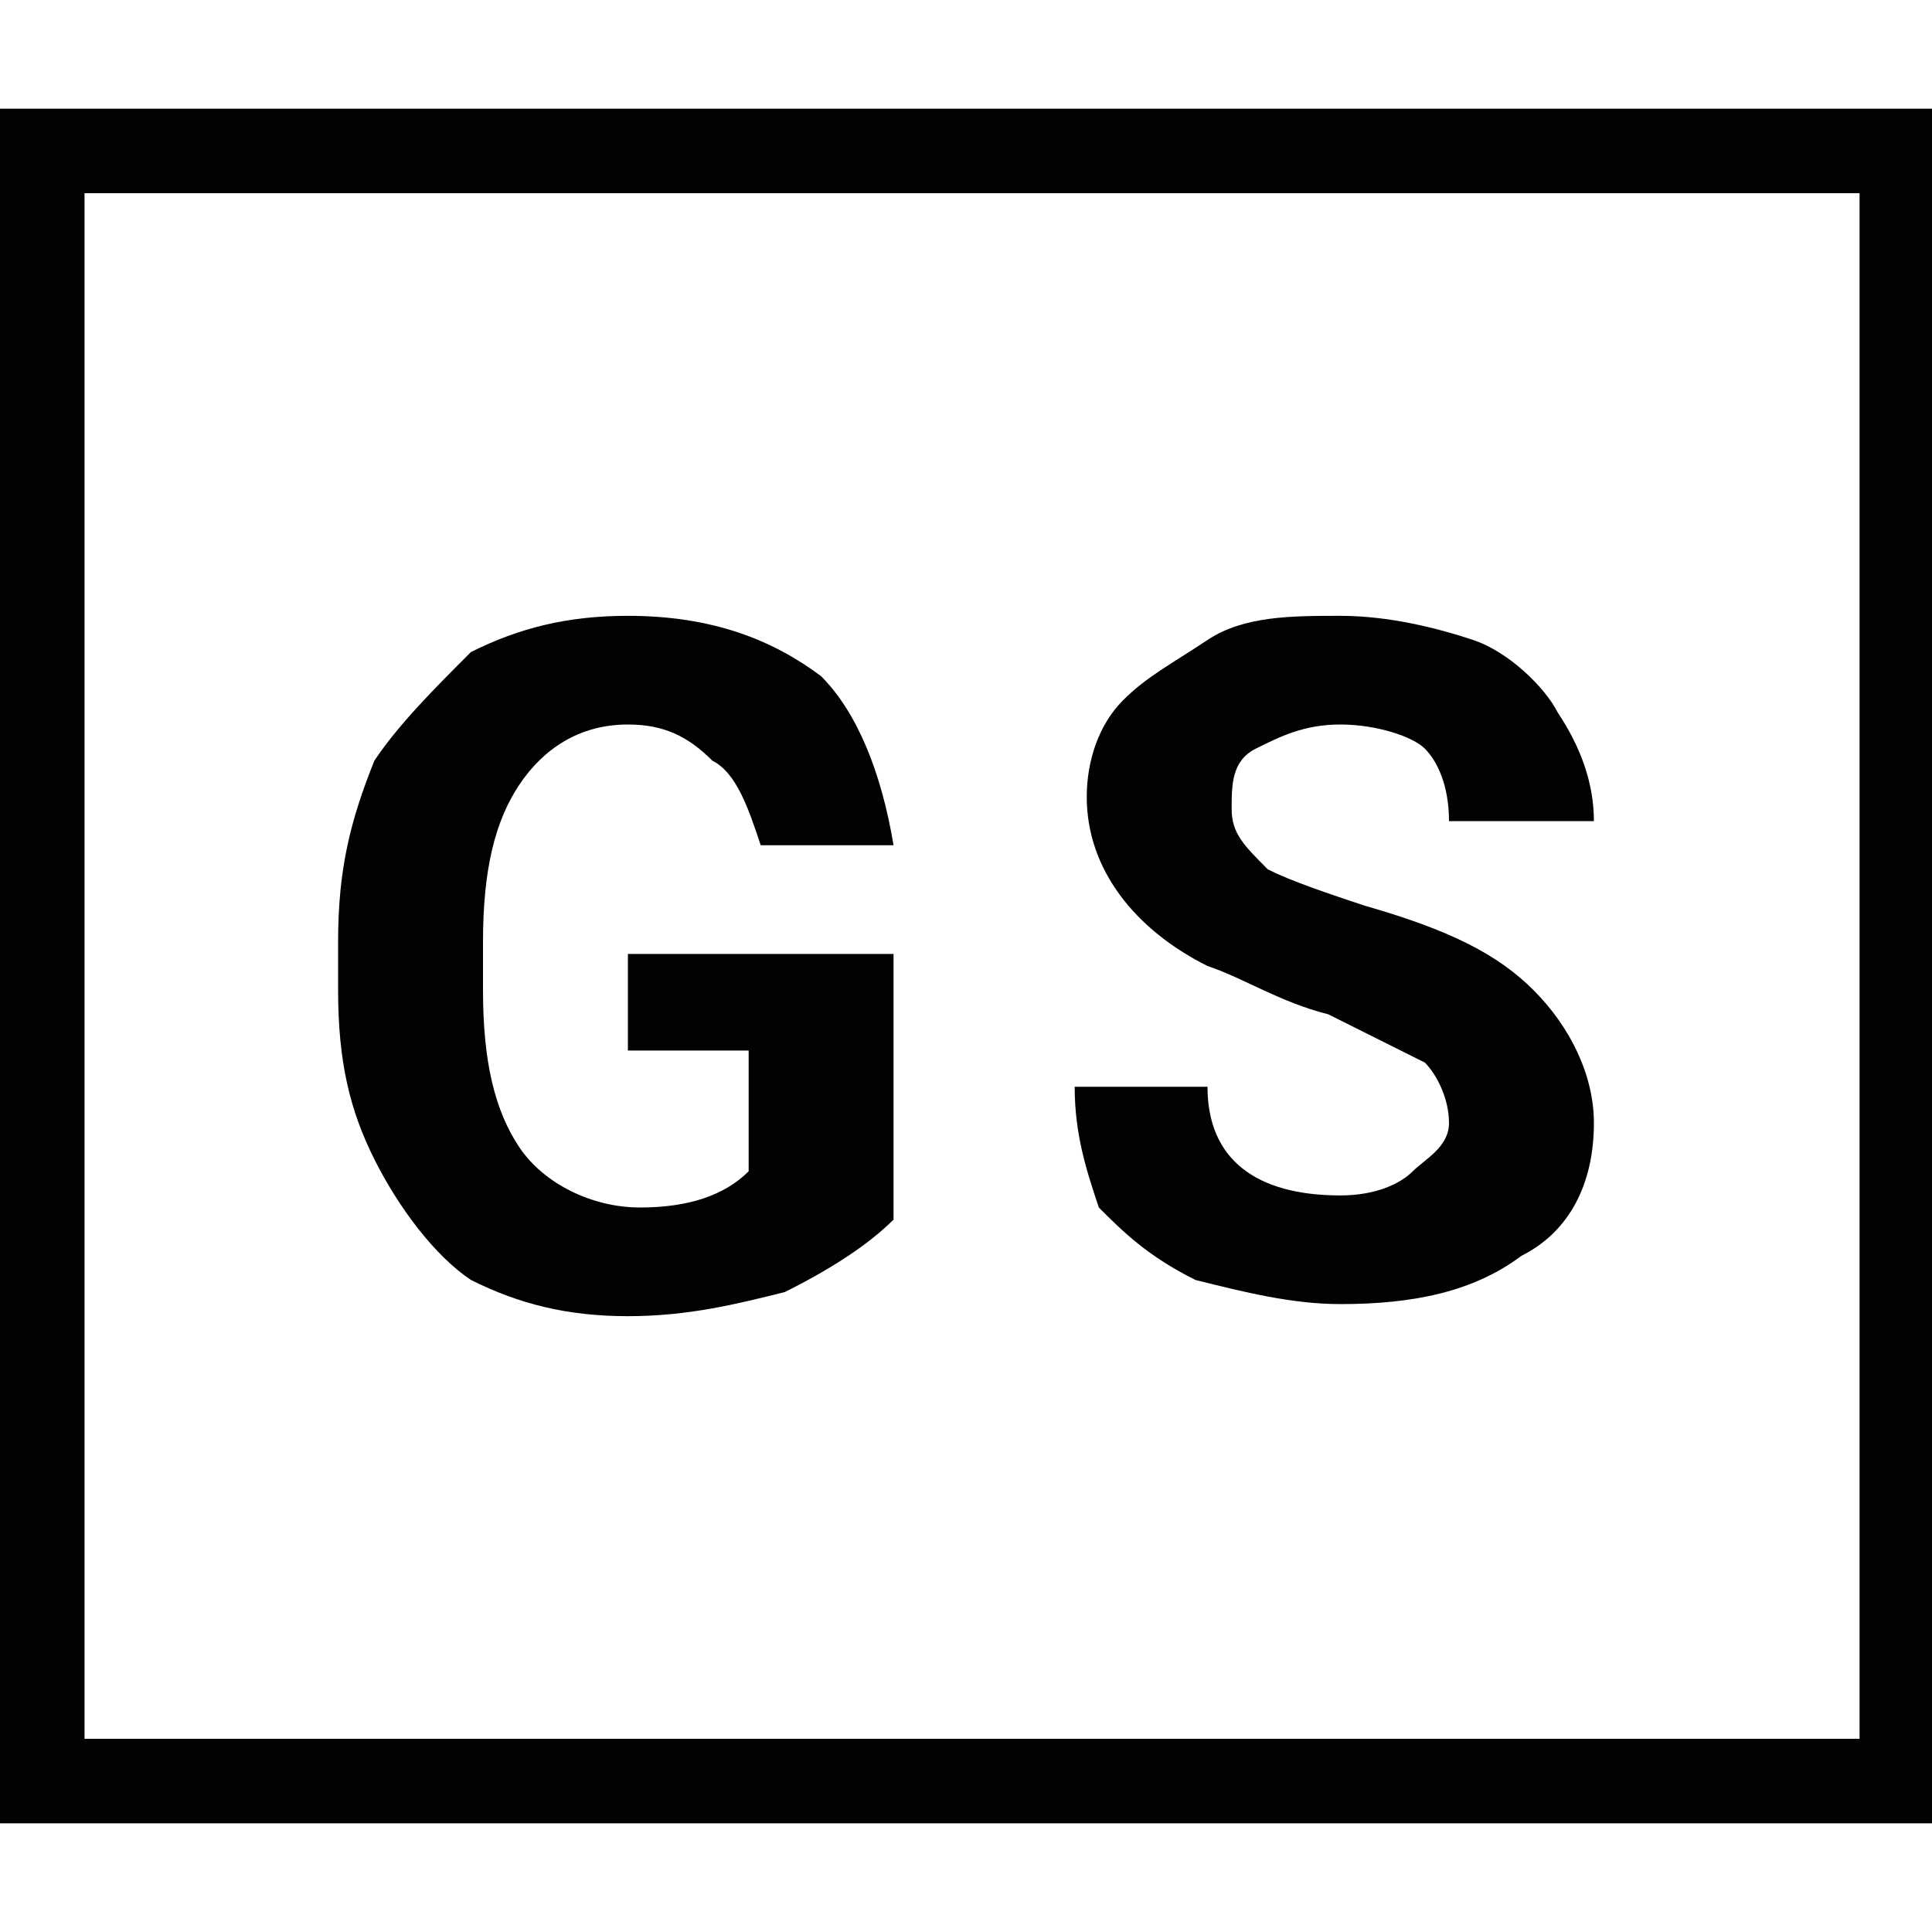
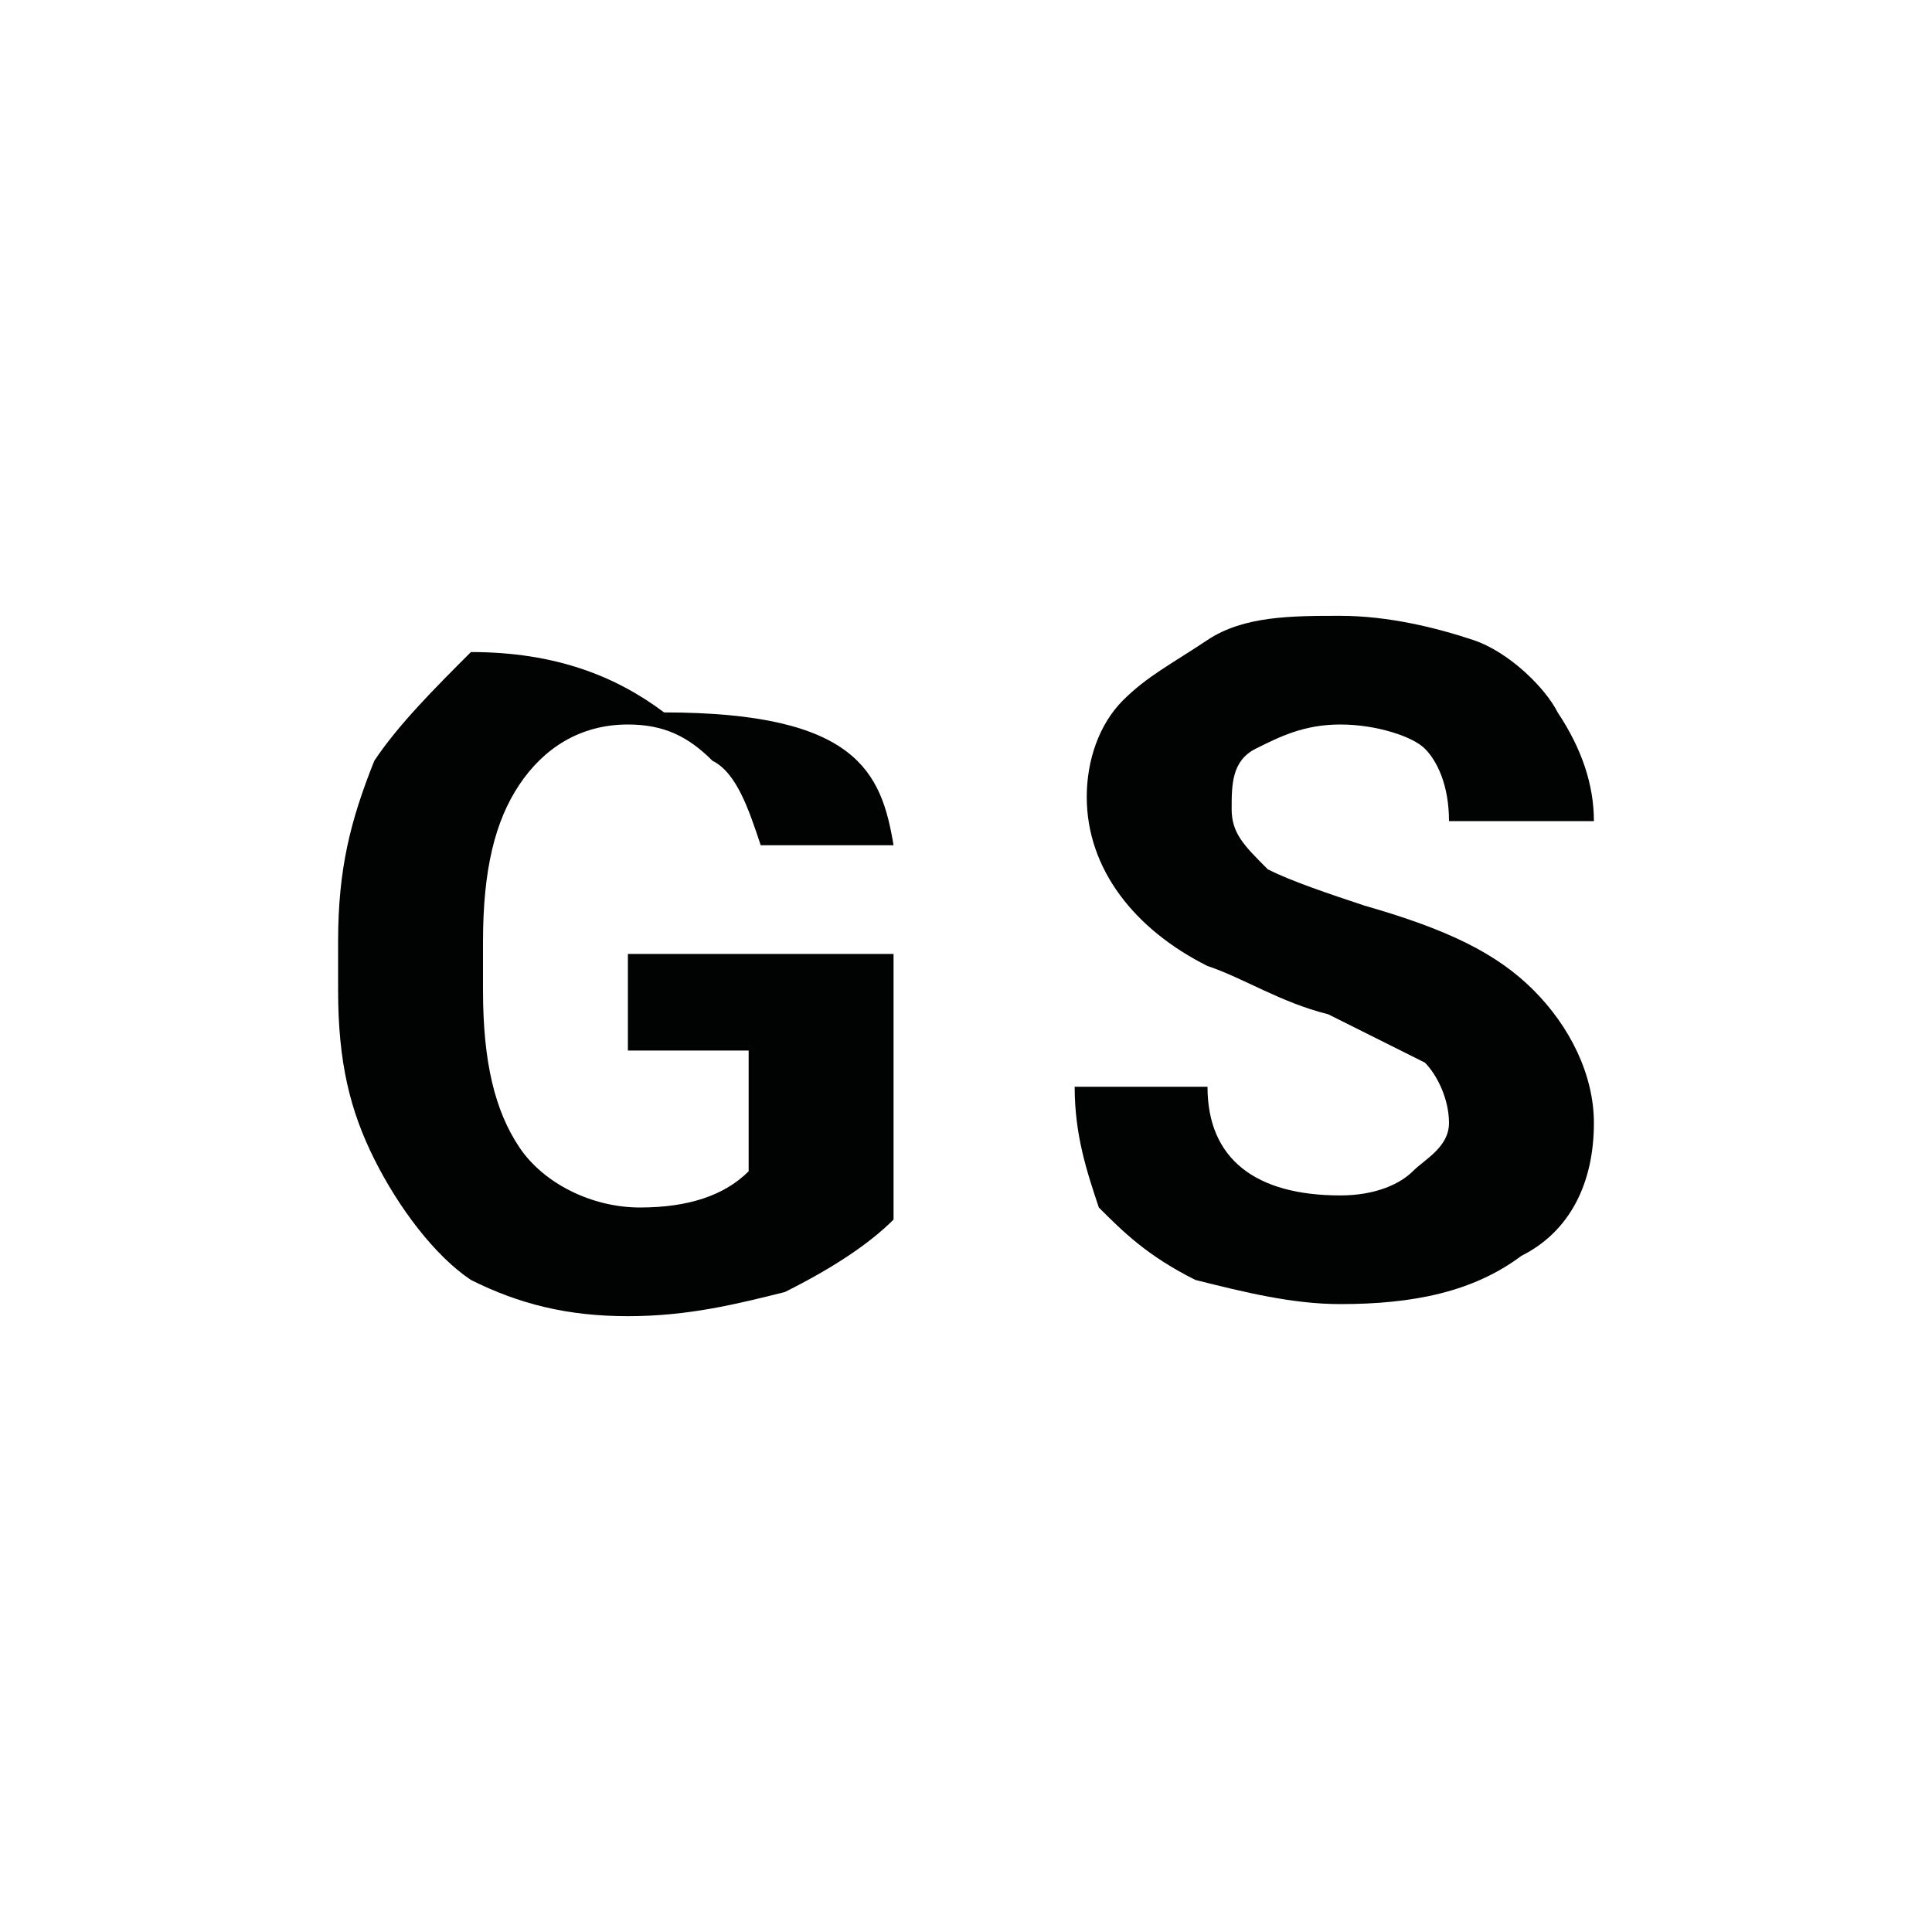
<svg xmlns="http://www.w3.org/2000/svg" version="1.1" id="Ebene_1" x="0px" y="0px" viewBox="0 0 16 16" style="enable-background:new 0 0 16 16;" xml:space="preserve">
  <style type="text/css">
	.st0{enable-background:new    ;}
	.st1{fill:#010202;}
</style>
  <g class="st0">
-     <path class="st1" d="M7.4,10.1c-0.2,0.2-0.5,0.4-0.9,0.6c-0.4,0.1-0.8,0.2-1.3,0.2c-0.5,0-0.9-0.1-1.3-0.3C3.6,10.4,3.3,10,3.1,9.6   C2.9,9.2,2.8,8.8,2.8,8.2V7.8c0-0.6,0.1-1,0.3-1.5C3.3,6,3.6,5.7,3.9,5.4c0.4-0.2,0.8-0.3,1.3-0.3c0.7,0,1.2,0.2,1.6,0.5   C7.1,5.9,7.3,6.4,7.4,7H6.3C6.2,6.7,6.1,6.4,5.9,6.3C5.7,6.1,5.5,6,5.2,6C4.8,6,4.5,6.2,4.3,6.5C4.1,6.8,4,7.2,4,7.8v0.4   c0,0.6,0.1,1,0.3,1.3c0.2,0.3,0.6,0.5,1,0.5c0.4,0,0.7-0.1,0.9-0.3v-1H5.2V7.9h2.2V10.1z" />
+     <path class="st1" d="M7.4,10.1c-0.2,0.2-0.5,0.4-0.9,0.6c-0.4,0.1-0.8,0.2-1.3,0.2c-0.5,0-0.9-0.1-1.3-0.3C3.6,10.4,3.3,10,3.1,9.6   C2.9,9.2,2.8,8.8,2.8,8.2V7.8c0-0.6,0.1-1,0.3-1.5C3.3,6,3.6,5.7,3.9,5.4c0.7,0,1.2,0.2,1.6,0.5   C7.1,5.9,7.3,6.4,7.4,7H6.3C6.2,6.7,6.1,6.4,5.9,6.3C5.7,6.1,5.5,6,5.2,6C4.8,6,4.5,6.2,4.3,6.5C4.1,6.8,4,7.2,4,7.8v0.4   c0,0.6,0.1,1,0.3,1.3c0.2,0.3,0.6,0.5,1,0.5c0.4,0,0.7-0.1,0.9-0.3v-1H5.2V7.9h2.2V10.1z" />
    <path class="st1" d="M12,9.3c0-0.2-0.1-0.4-0.2-0.5c-0.2-0.1-0.4-0.2-0.8-0.4c-0.4-0.1-0.7-0.3-1-0.4c-0.6-0.3-1-0.8-1-1.4   c0-0.3,0.1-0.6,0.3-0.8C9.5,5.6,9.7,5.5,10,5.3s0.7-0.2,1.1-0.2c0.4,0,0.8,0.1,1.1,0.2c0.3,0.1,0.6,0.4,0.7,0.6   c0.2,0.3,0.3,0.6,0.3,0.9H12c0-0.3-0.1-0.5-0.2-0.6S11.4,6,11.1,6c-0.3,0-0.5,0.1-0.7,0.2c-0.2,0.1-0.2,0.3-0.2,0.5   c0,0.2,0.1,0.3,0.3,0.5c0.2,0.1,0.5,0.2,0.8,0.3c0.7,0.2,1.1,0.4,1.4,0.7s0.5,0.7,0.5,1.1c0,0.5-0.2,0.9-0.6,1.1   c-0.4,0.3-0.9,0.4-1.5,0.4c-0.4,0-0.8-0.1-1.2-0.2c-0.4-0.2-0.6-0.4-0.8-0.6C9,9.7,8.9,9.4,8.9,9H10c0,0.6,0.4,0.9,1.1,0.9   c0.3,0,0.5-0.1,0.6-0.2S12,9.5,12,9.3z" />
  </g>
-   <path class="st1" d="M16,15.1H0V0.9h16V15.1z M0.7,14.4h14.7V1.6H0.7V14.4z" />
</svg>